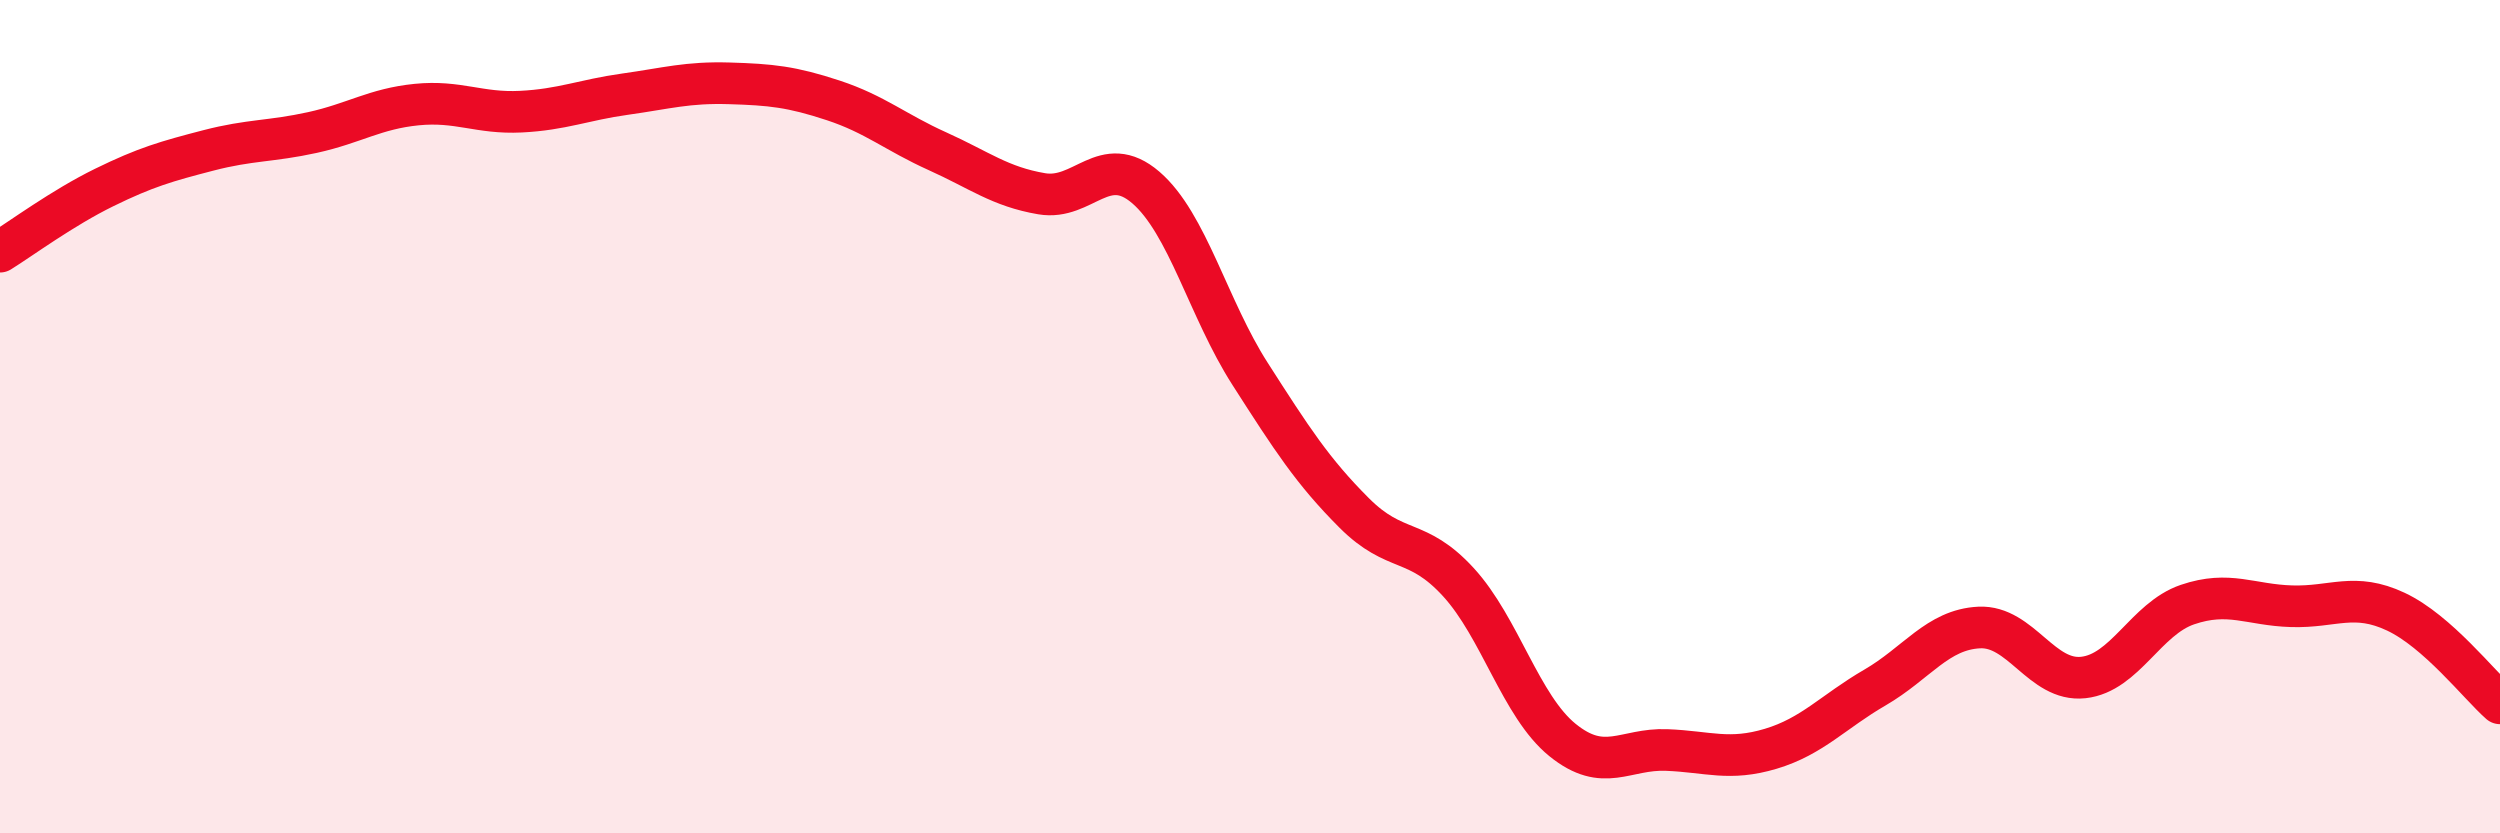
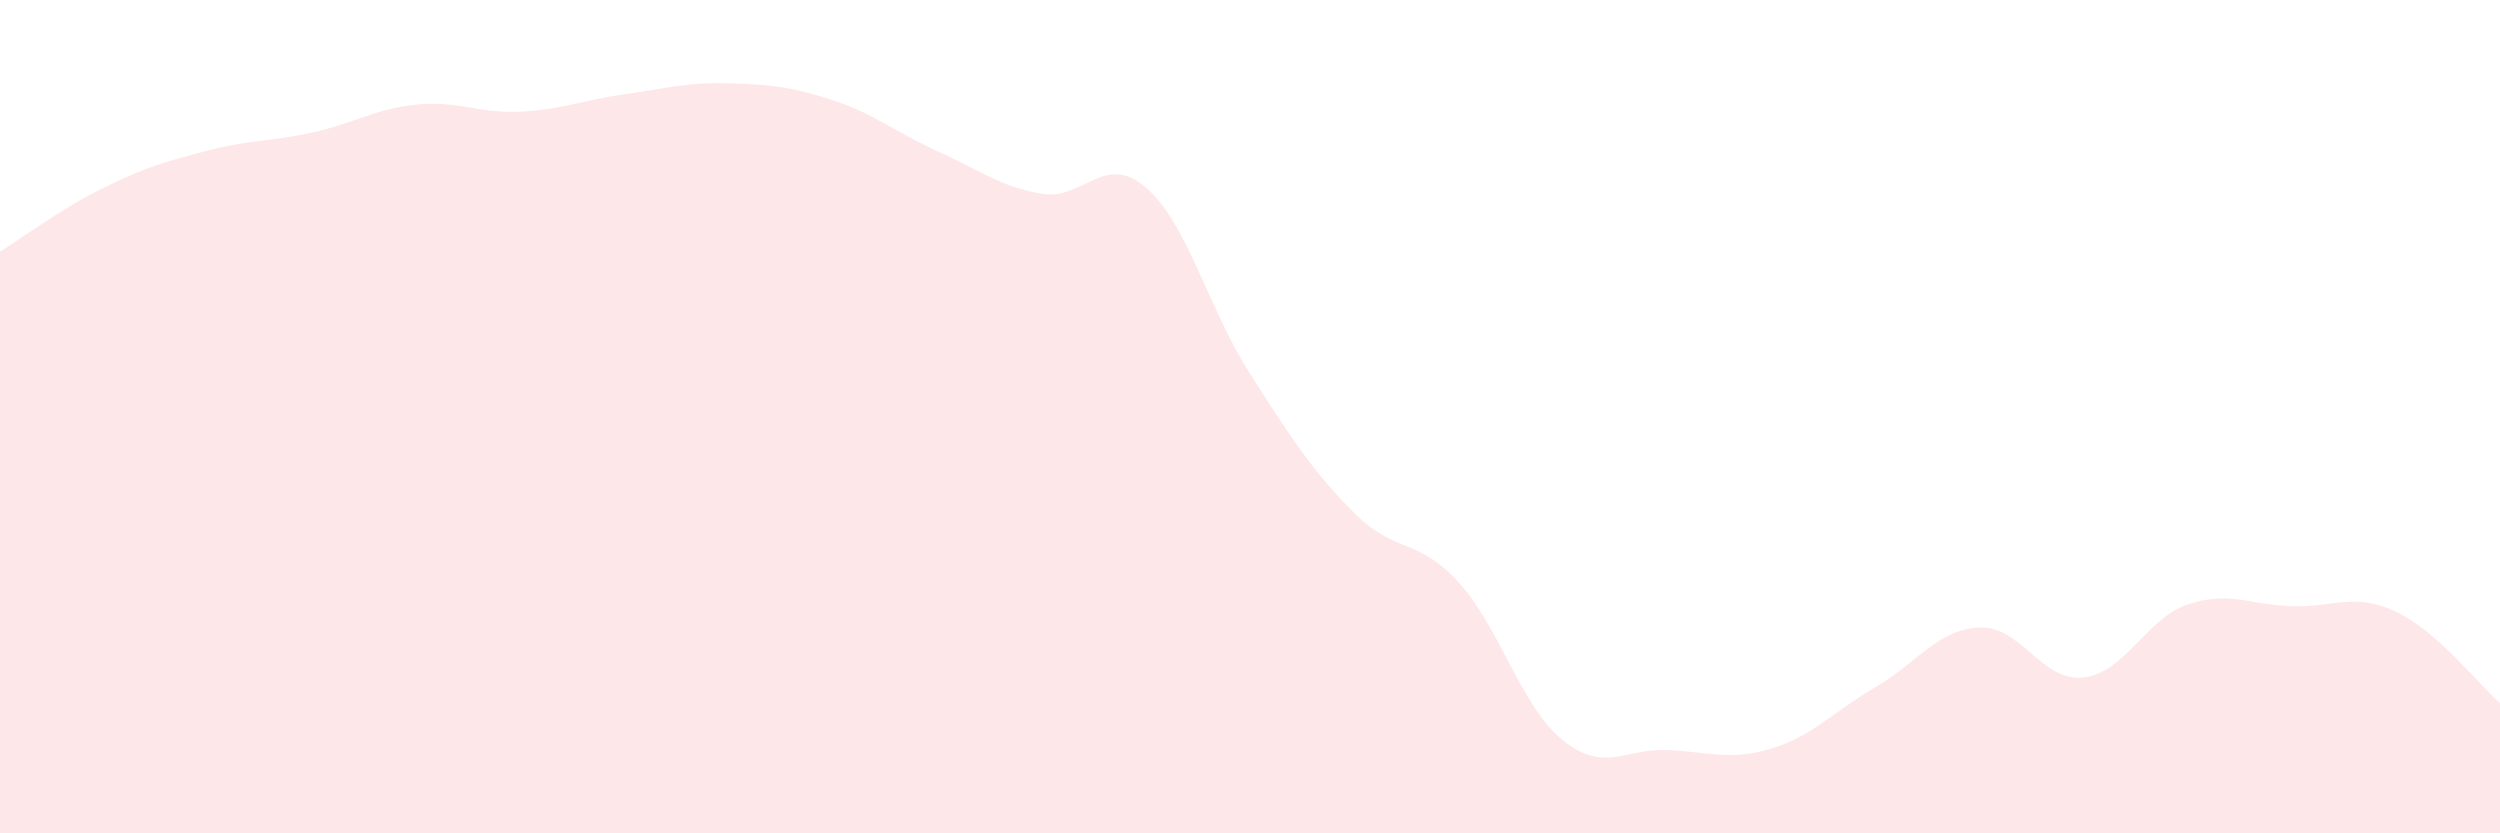
<svg xmlns="http://www.w3.org/2000/svg" width="60" height="20" viewBox="0 0 60 20">
  <path d="M 0,6.04 C 0.5,5.73 1.5,4.99 2.5,4.5 C 3.5,4.01 4,3.87 5,3.61 C 6,3.35 6.5,3.4 7.5,3.18 C 8.5,2.96 9,2.61 10,2.51 C 11,2.41 11.5,2.73 12.5,2.68 C 13.5,2.63 14,2.4 15,2.26 C 16,2.12 16.5,1.97 17.5,2 C 18.5,2.03 19,2.08 20,2.41 C 21,2.74 21.5,3.18 22.5,3.63 C 23.5,4.08 24,4.48 25,4.65 C 26,4.82 26.5,3.64 27.5,4.5 C 28.5,5.36 29,7.41 30,8.97 C 31,10.53 31.5,11.31 32.5,12.31 C 33.5,13.31 34,12.88 35,13.97 C 36,15.06 36.5,16.95 37.5,17.76 C 38.5,18.57 39,17.96 40,18 C 41,18.04 41.5,18.27 42.5,17.97 C 43.5,17.67 44,17.08 45,16.5 C 46,15.92 46.5,15.11 47.5,15.06 C 48.5,15.01 49,16.37 50,16.26 C 51,16.15 51.5,14.85 52.5,14.51 C 53.5,14.17 54,14.52 55,14.55 C 56,14.58 56.5,14.21 57.5,14.68 C 58.5,15.15 59.5,16.44 60,16.88L60 20L0 20Z" fill="#EB0A25" opacity="0.1" stroke-linecap="round" stroke-linejoin="round" />
-   <path d="M 0,6.04 C 0.5,5.73 1.5,4.99 2.5,4.5 C 3.5,4.01 4,3.87 5,3.61 C 6,3.35 6.5,3.4 7.5,3.18 C 8.5,2.96 9,2.61 10,2.51 C 11,2.41 11.5,2.73 12.5,2.68 C 13.5,2.63 14,2.4 15,2.26 C 16,2.12 16.5,1.97 17.5,2 C 18.5,2.03 19,2.08 20,2.41 C 21,2.74 21.5,3.18 22.5,3.63 C 23.5,4.08 24,4.48 25,4.65 C 26,4.82 26.5,3.64 27.5,4.5 C 28.5,5.36 29,7.41 30,8.97 C 31,10.53 31.5,11.31 32.5,12.31 C 33.5,13.31 34,12.88 35,13.97 C 36,15.06 36.5,16.95 37.5,17.76 C 38.5,18.57 39,17.96 40,18 C 41,18.04 41.5,18.27 42.5,17.97 C 43.5,17.67 44,17.08 45,16.5 C 46,15.92 46.5,15.11 47.5,15.06 C 48.5,15.01 49,16.37 50,16.26 C 51,16.15 51.5,14.85 52.5,14.51 C 53.5,14.17 54,14.52 55,14.55 C 56,14.58 56.5,14.21 57.5,14.68 C 58.5,15.15 59.5,16.44 60,16.88" stroke="#EB0A25" stroke-width="1" fill="none" stroke-linecap="round" stroke-linejoin="round" />
</svg>